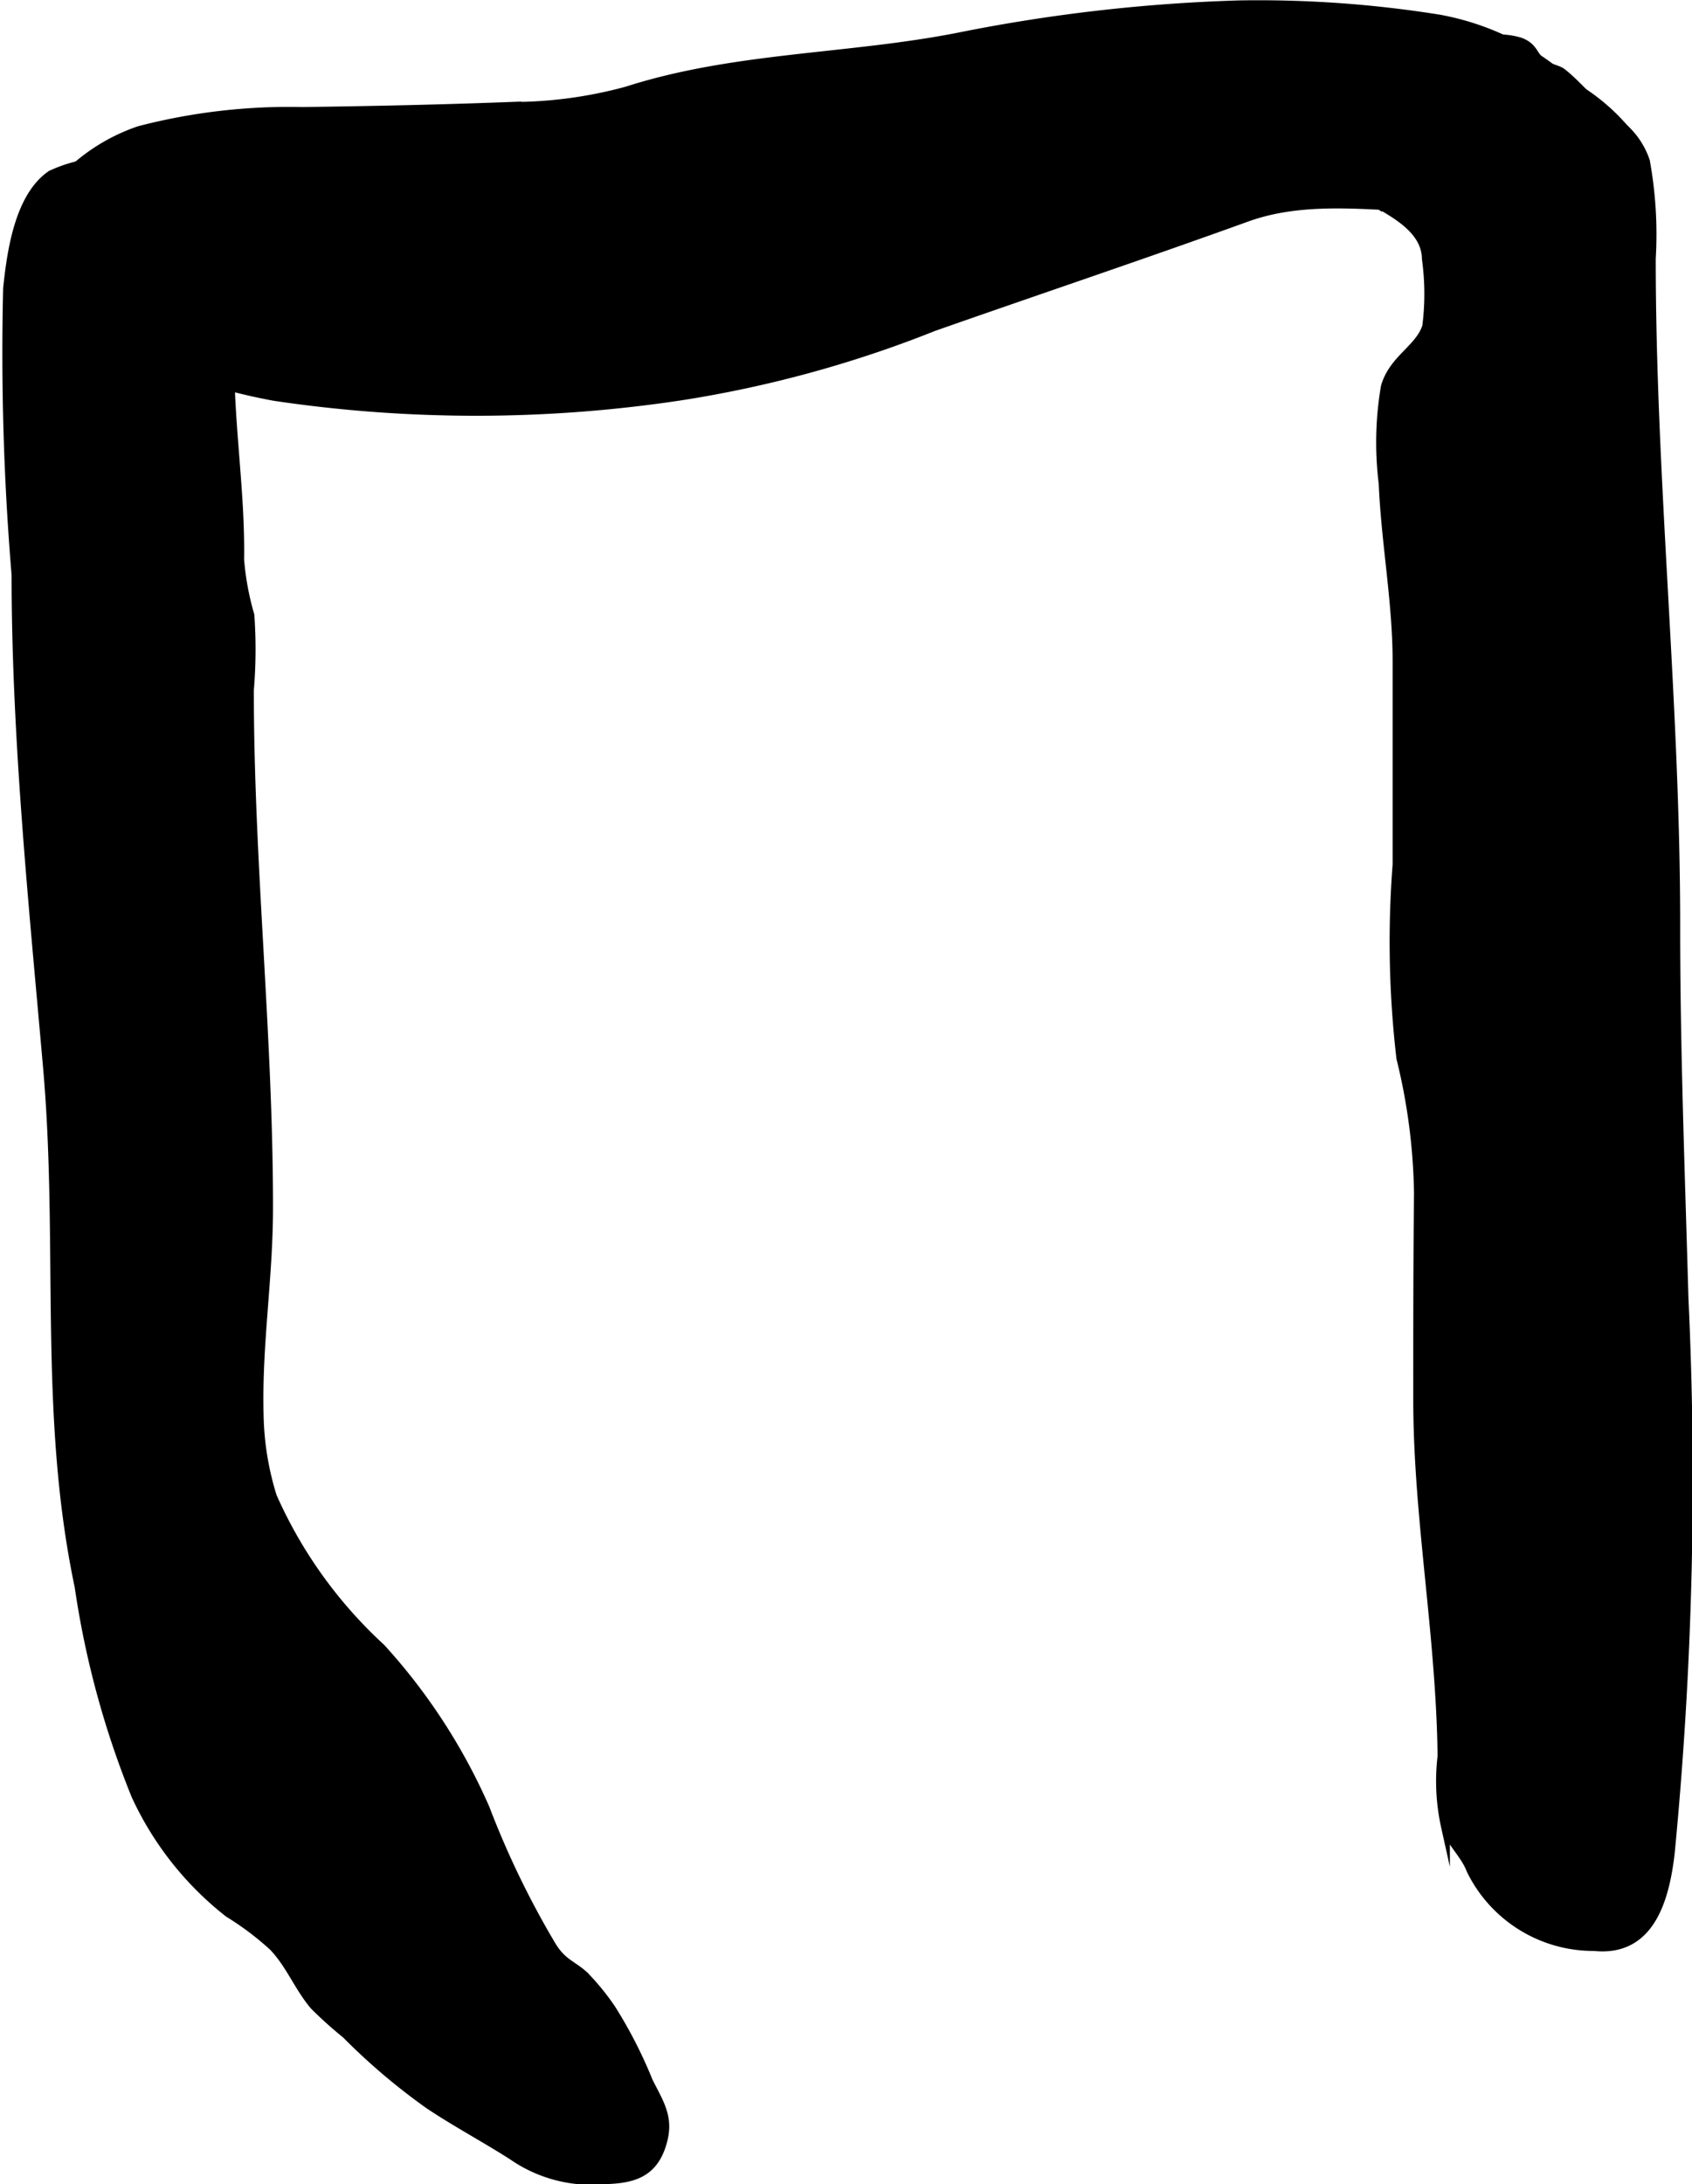
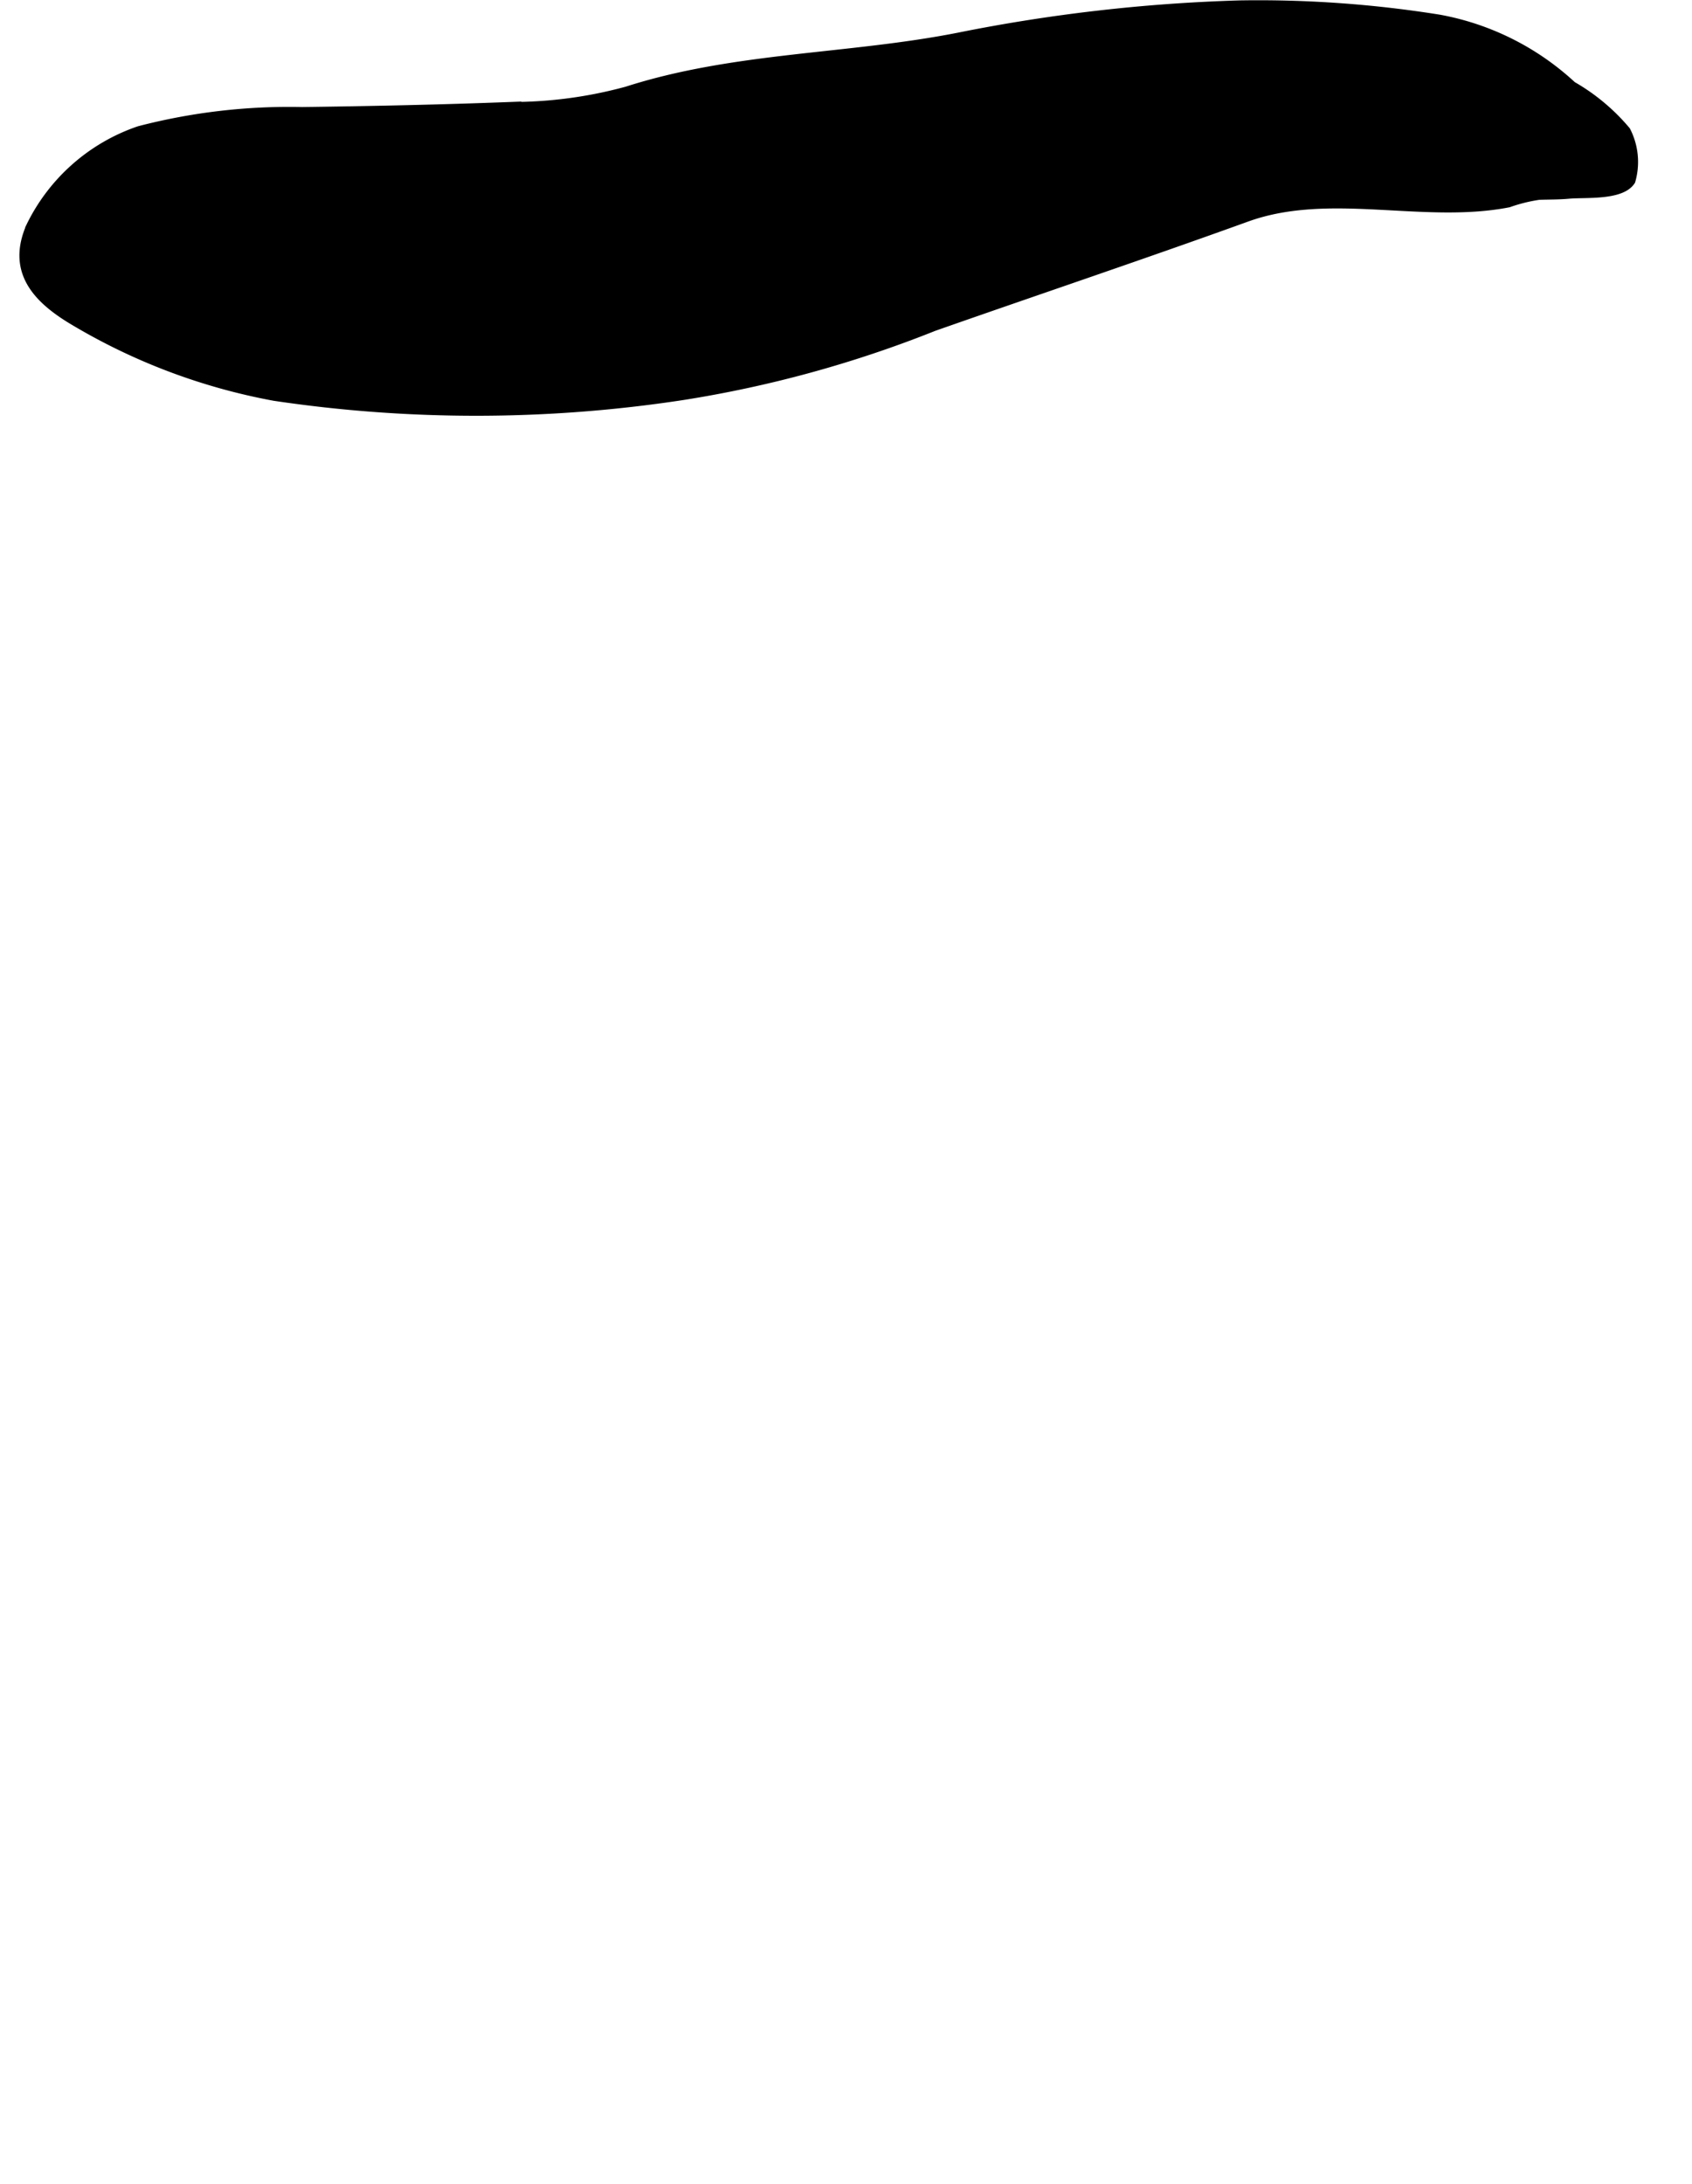
<svg xmlns="http://www.w3.org/2000/svg" version="1.1" width="10.183mm" height="13.138mm" viewBox="0 0 28.865 37.243">
  <defs>
    <style type="text/css">
      .a {
        stroke: #000;
        stroke-miterlimit: 10;
        stroke-width: 0.15px;
      }
    </style>
  </defs>
-   <path class="a" d="M4.582,20.582c0,1.22-.19,2.32-.161,3.522a4.961,4.961,0,0,0,.226,1.413,7.775,7.775,0,0,0,1.854,2.582,10.035,10.035,0,0,1,1.777,2.735,15.171,15.171,0,0,0,1.137,2.348c.181.291.345.316.548.499a4.141,4.141,0,0,1,.464.568,7.734,7.734,0,0,1,.638,1.246c.213.415.371.649.212,1.108-.158.456-.493.55-.959.562a2.36,2.36,0,0,1-1.58-.414c-.471-.3-.973-.568-1.418-.866a10.727,10.727,0,0,1-1.418-1.203,6.741,6.741,0,0,1-.544-.489c-.267-.316-.41-.705-.7-1.006a5.009,5.009,0,0,0-.758-.57,5.432,5.432,0,0,1-1.585-2.005,15.367,15.367,0,0,1-.967-3.56c-.623-2.955-.273-5.81-.538-8.843-.239-2.72-.538-5.611-.538-8.407A45.602,45.602,0,0,1,.128,4.915c.064-.603.19-1.554.743-1.934a2.346,2.346,0,0,1,2.498.321,1.426,1.426,0,0,1,.163.175,1.761,1.761,0,0,1,.389,1.292v1.379c0,1.143.185,2.254.168,3.396a4.751,4.751,0,0,0,.175.947,8.299,8.299,0,0,1-.009,1.274C4.254,14.702,4.582,17.641,4.582,20.582Z" />
  <path class="a" d="M4.678,6.759a10.326,10.326,0,0,1-3.467-1.317c-.612-.374-1.013-.842-.692-1.579a3.214,3.214,0,0,1,1.855-1.638,10.158,10.158,0,0,1,2.779-.325c1.185-.015,2.37-.041,3.555-.086a7.471,7.471,0,0,0,1.987-.264c1.835-.589,3.778-.549,5.655-.918A28.567,28.567,0,0,1,21.147.082a19.536,19.536,0,0,1,3.409.243,4.532,4.532,0,0,1,2.265,1.136,3.417,3.417,0,0,1,.921.769,1.164,1.164,0,0,1,.083.853c-.167.262-.779.205-1.059.23-.17.016-.337.013-.51.019a2.724,2.724,0,0,0-.52.129c-1.454.283-3.056-.264-4.468.246-1.772.64-3.555,1.238-5.337,1.863a19.921,19.921,0,0,1-4.294,1.178A23.382,23.382,0,0,1,4.678,6.759Z" />
-   <path class="a" d="M28.73,22.134a66.08,66.08,0,0,1-.235,9.464c-.093.796-.346,1.69-1.297,1.591a2.328,2.328,0,0,1-2.103-1.302c-.104-.274-.334-.458-.435-.741a3.581,3.581,0,0,1-.06-1.2c-.006-.589-.044-1.178-.093-1.765-.121-1.44-.322-2.879-.322-4.327,0-1.167,0-2.334.013-3.502a10.176,10.176,0,0,0-.3-2.309,17.085,17.085,0,0,1-.065-3.301v-3.469c0-1.009-.195-2.022-.237-3.03a5.644,5.644,0,0,1,.037-1.649c.136-.475.586-.647.706-1.029a4.375,4.375,0,0,0-.006-1.152c-.005-.479-.498-.749-.833-.945a.988.988,0,0,1-.413-.722.92.92,0,0,1,.336-.914,8.769,8.769,0,0,1,.935-.941,1.696,1.696,0,0,1,1.148-.226,1.204,1.204,0,0,1,.433.052c.226.09.203.211.358.35.114.102.272.106.361.179.277.224.507.521.826.78a1.324,1.324,0,0,1,.588.723,6.984,6.984,0,0,1,.1,1.661c0,3.79.417,7.567.417,11.358C28.587,17.869,28.67,19.999,28.73,22.134Z" />
</svg>